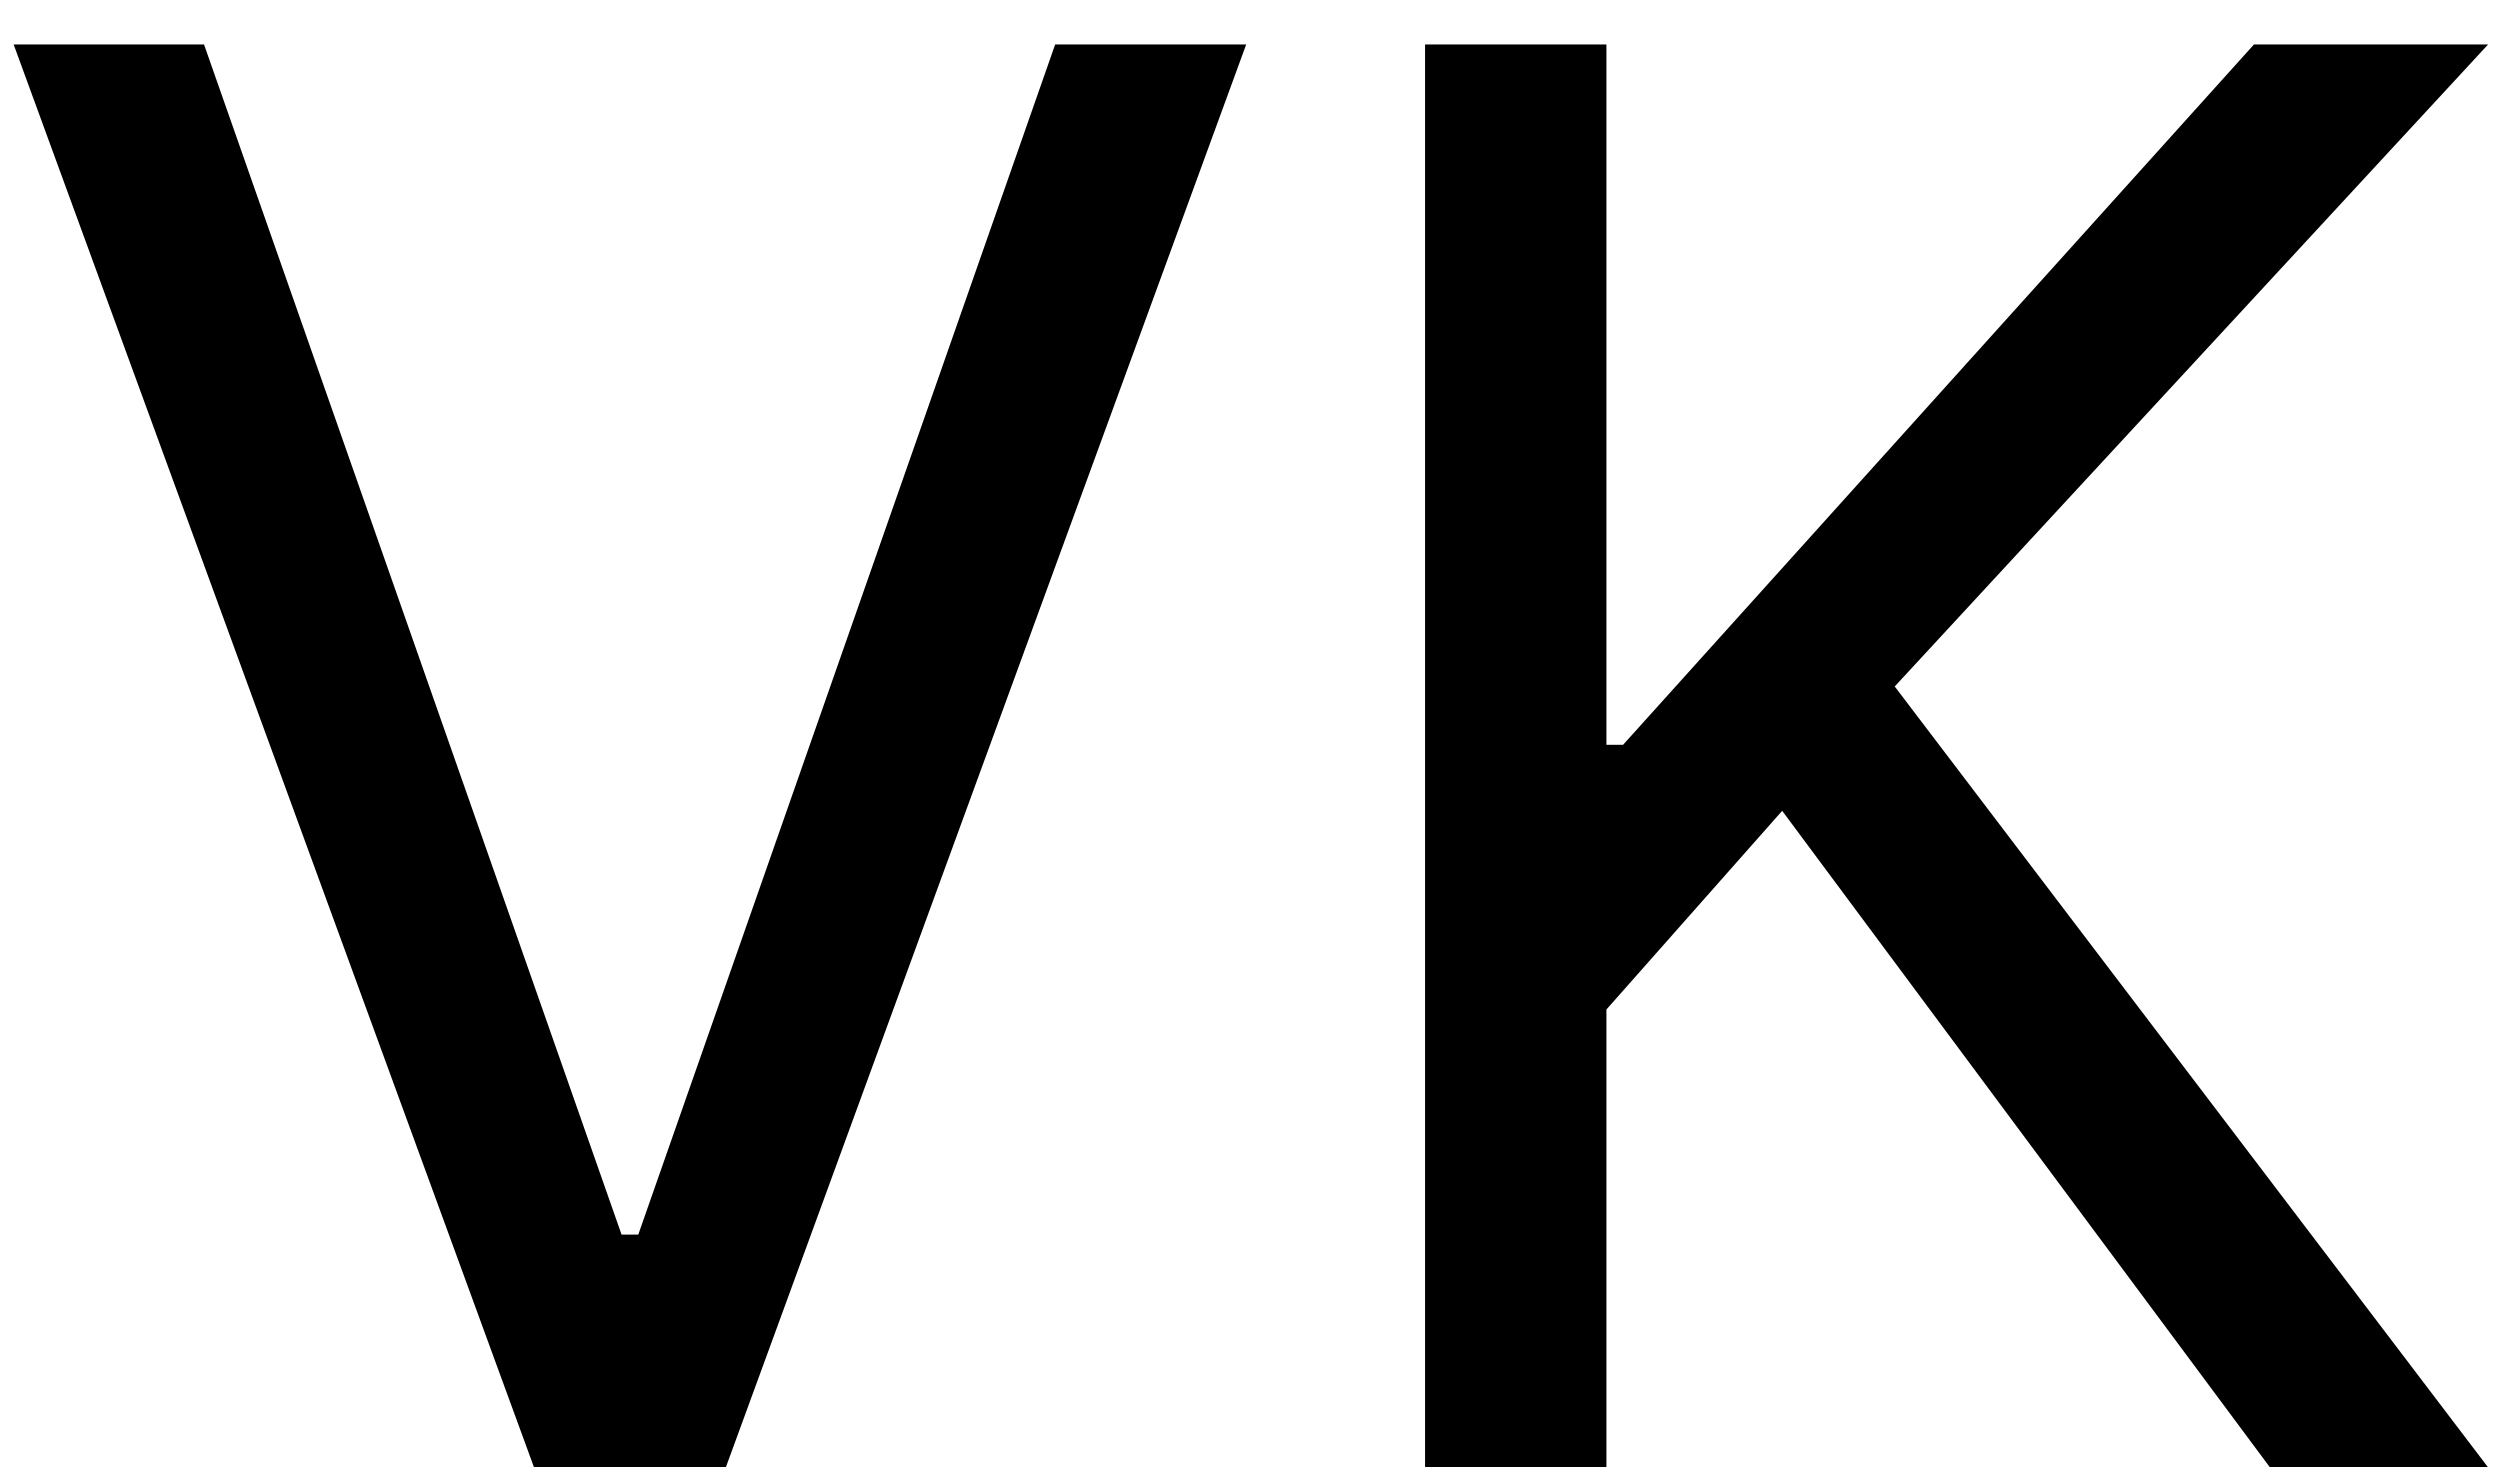
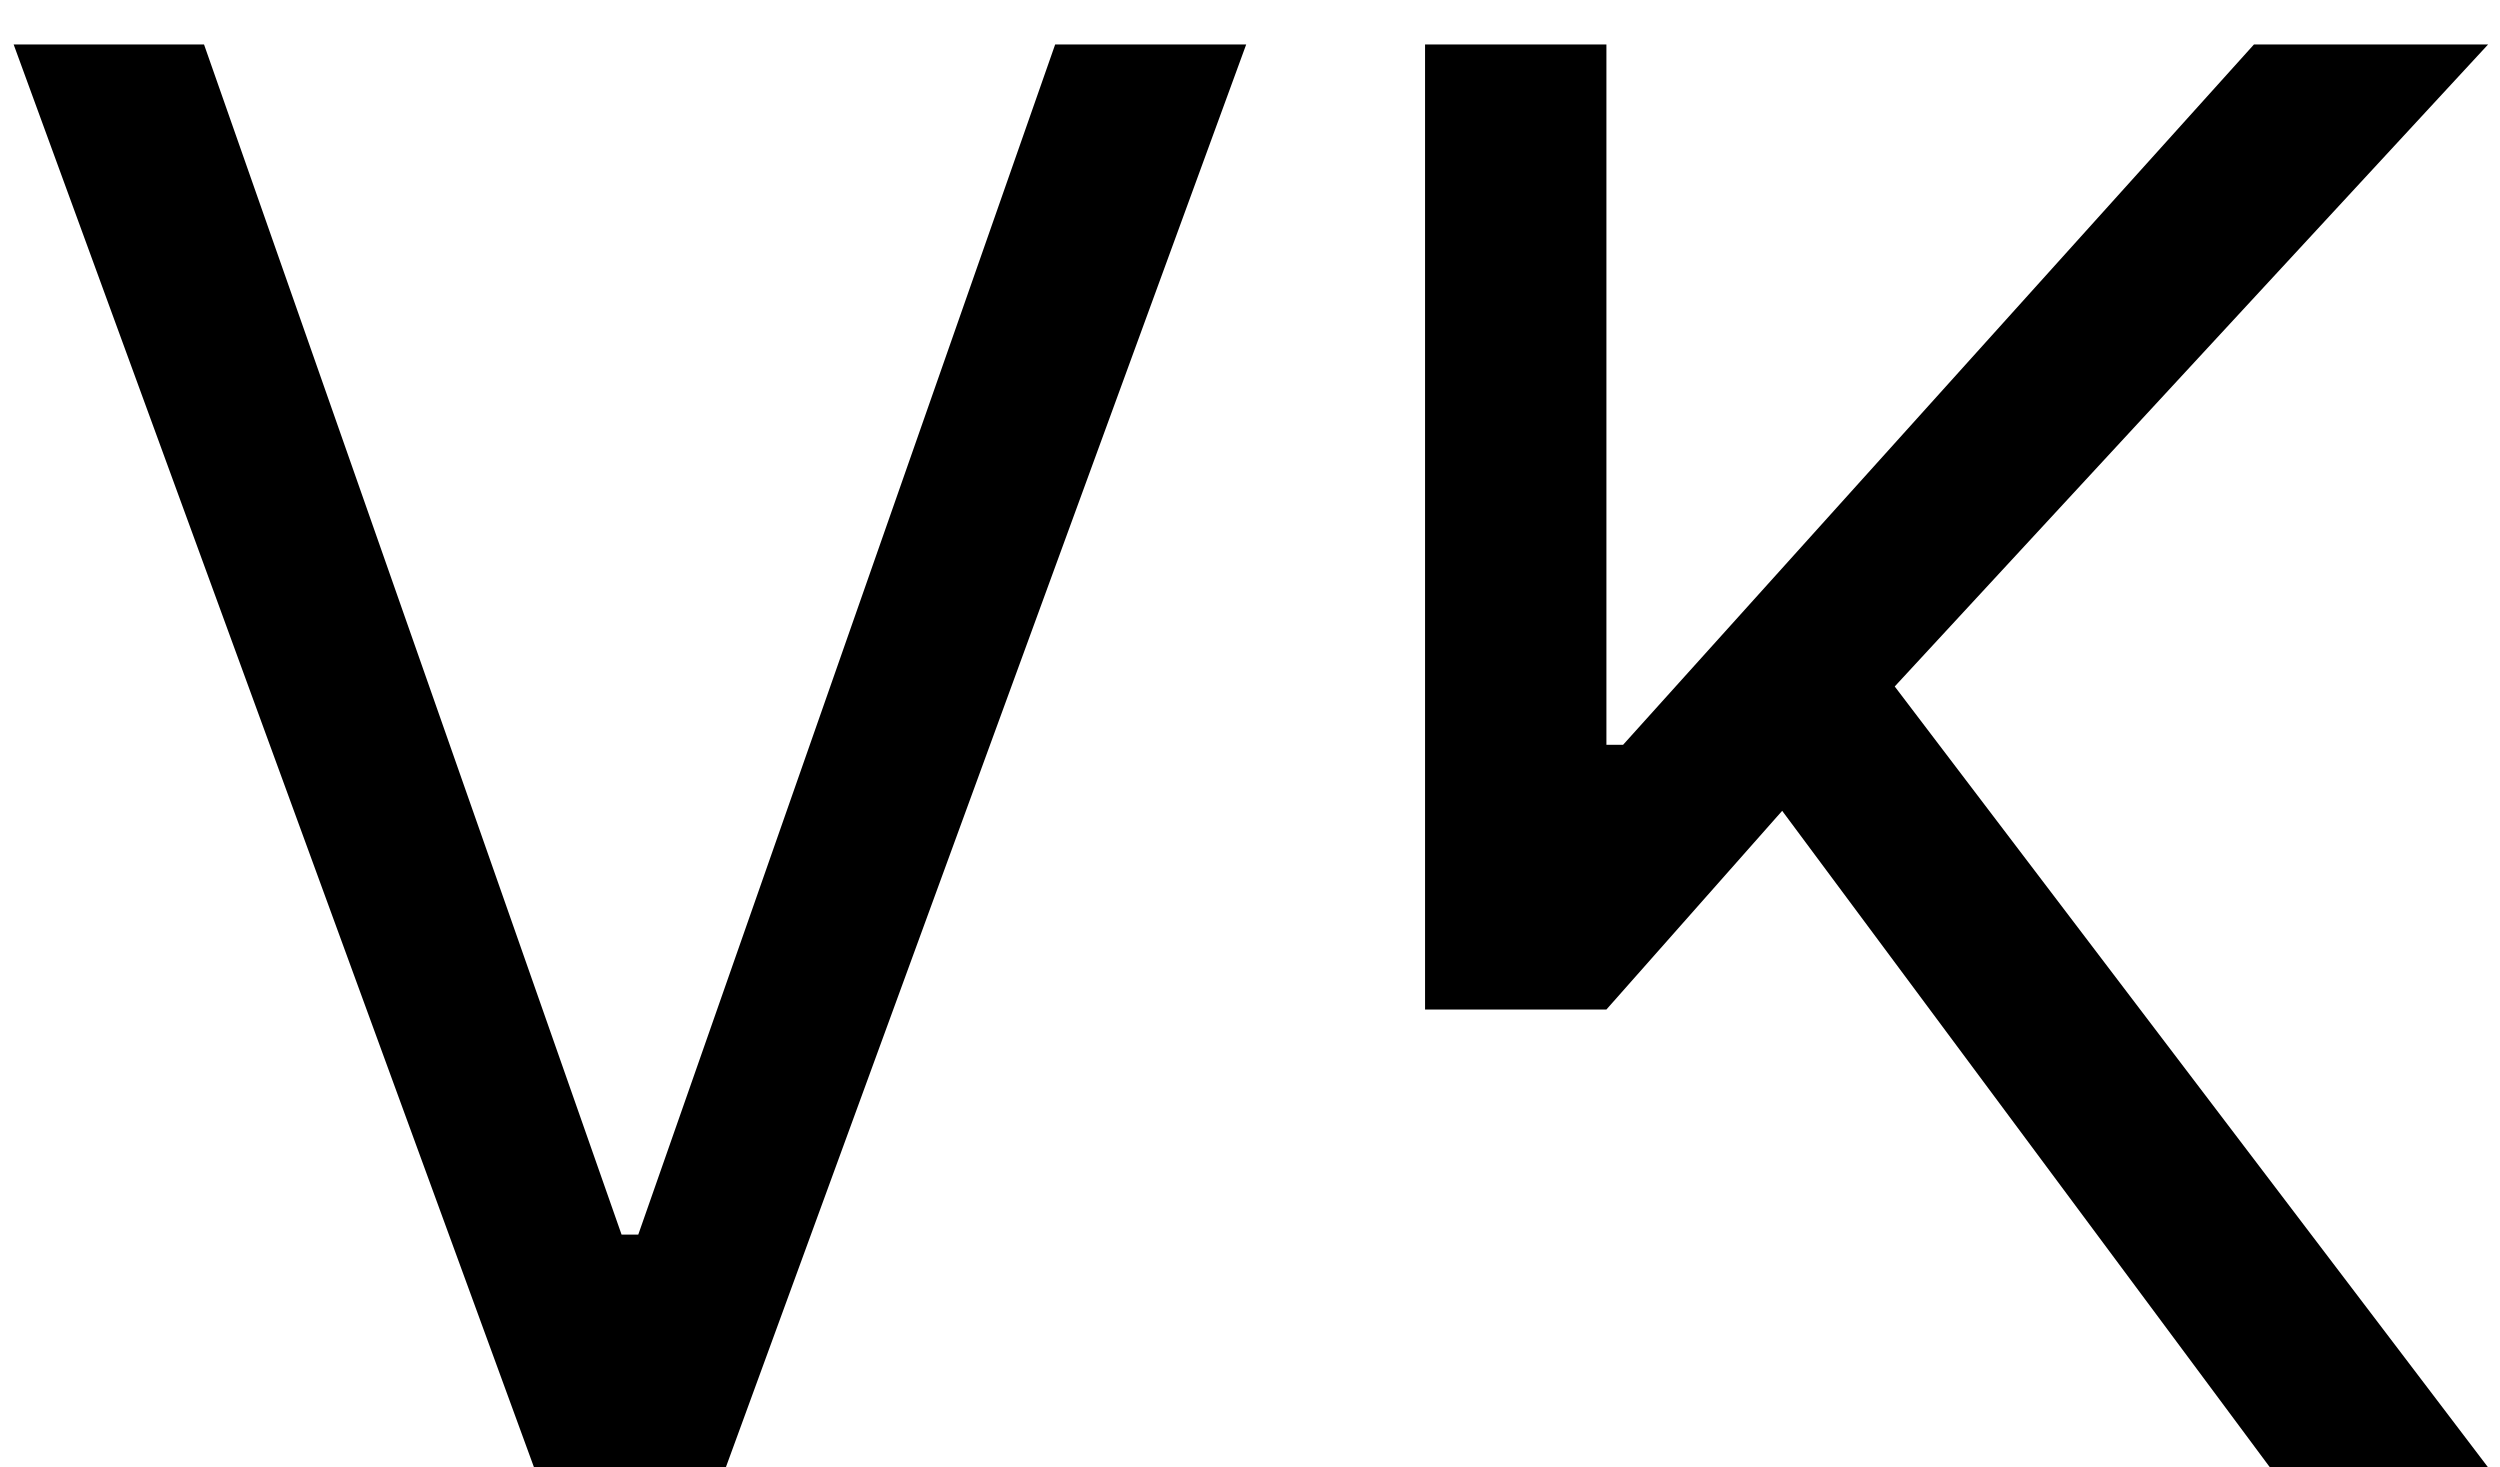
<svg xmlns="http://www.w3.org/2000/svg" width="46" height="27" viewBox="0 0 46 27" fill="none">
-   <path d="M3.754 0.818L11.437 22.717H11.744L19.415 0.818H22.93L13.355 27H9.826L0.251 0.818H3.754ZM26.221 27V0.818H29.558V13.704H29.865L41.473 0.818H45.781L34.863 12.631L45.781 27H41.767L32.792 14.919L29.558 18.575V27H26.221Z" fill="black" />
+   <path d="M3.754 0.818L11.437 22.717H11.744L19.415 0.818H22.93L13.355 27H9.826L0.251 0.818H3.754ZM26.221 27V0.818H29.558V13.704H29.865L41.473 0.818H45.781L34.863 12.631L45.781 27H41.767L32.792 14.919L29.558 18.575H26.221Z" fill="black" />
</svg>